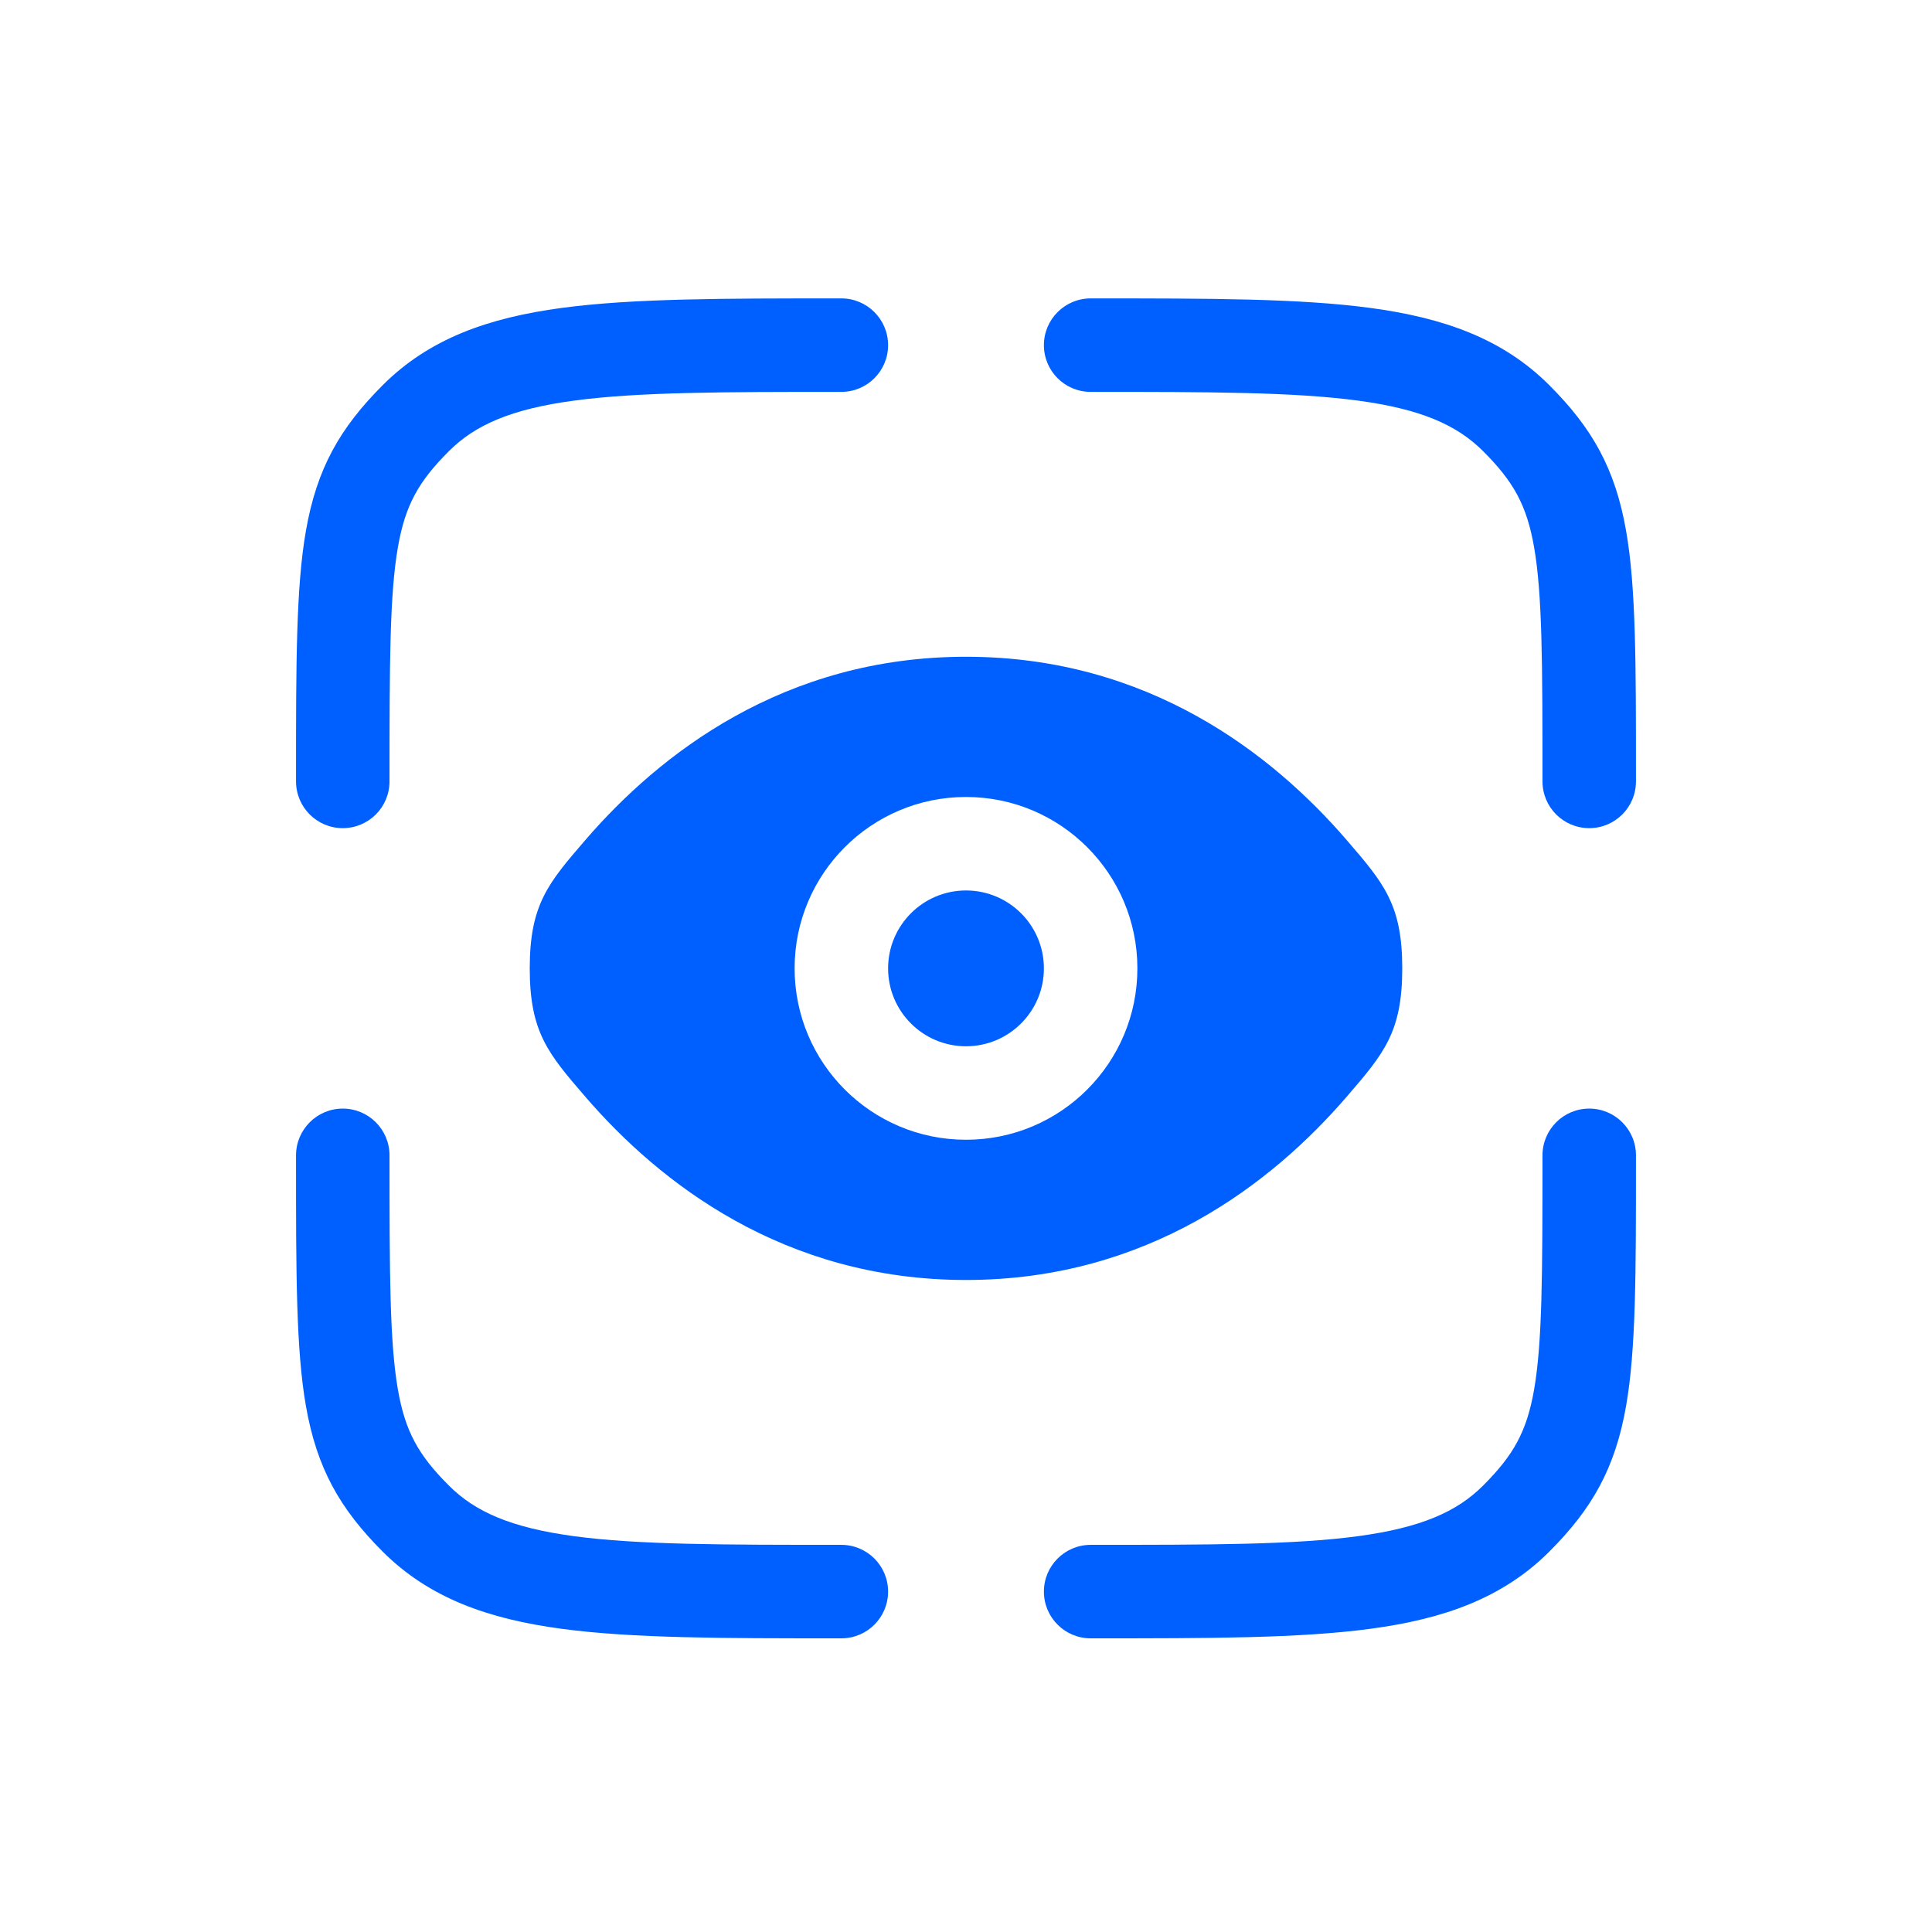
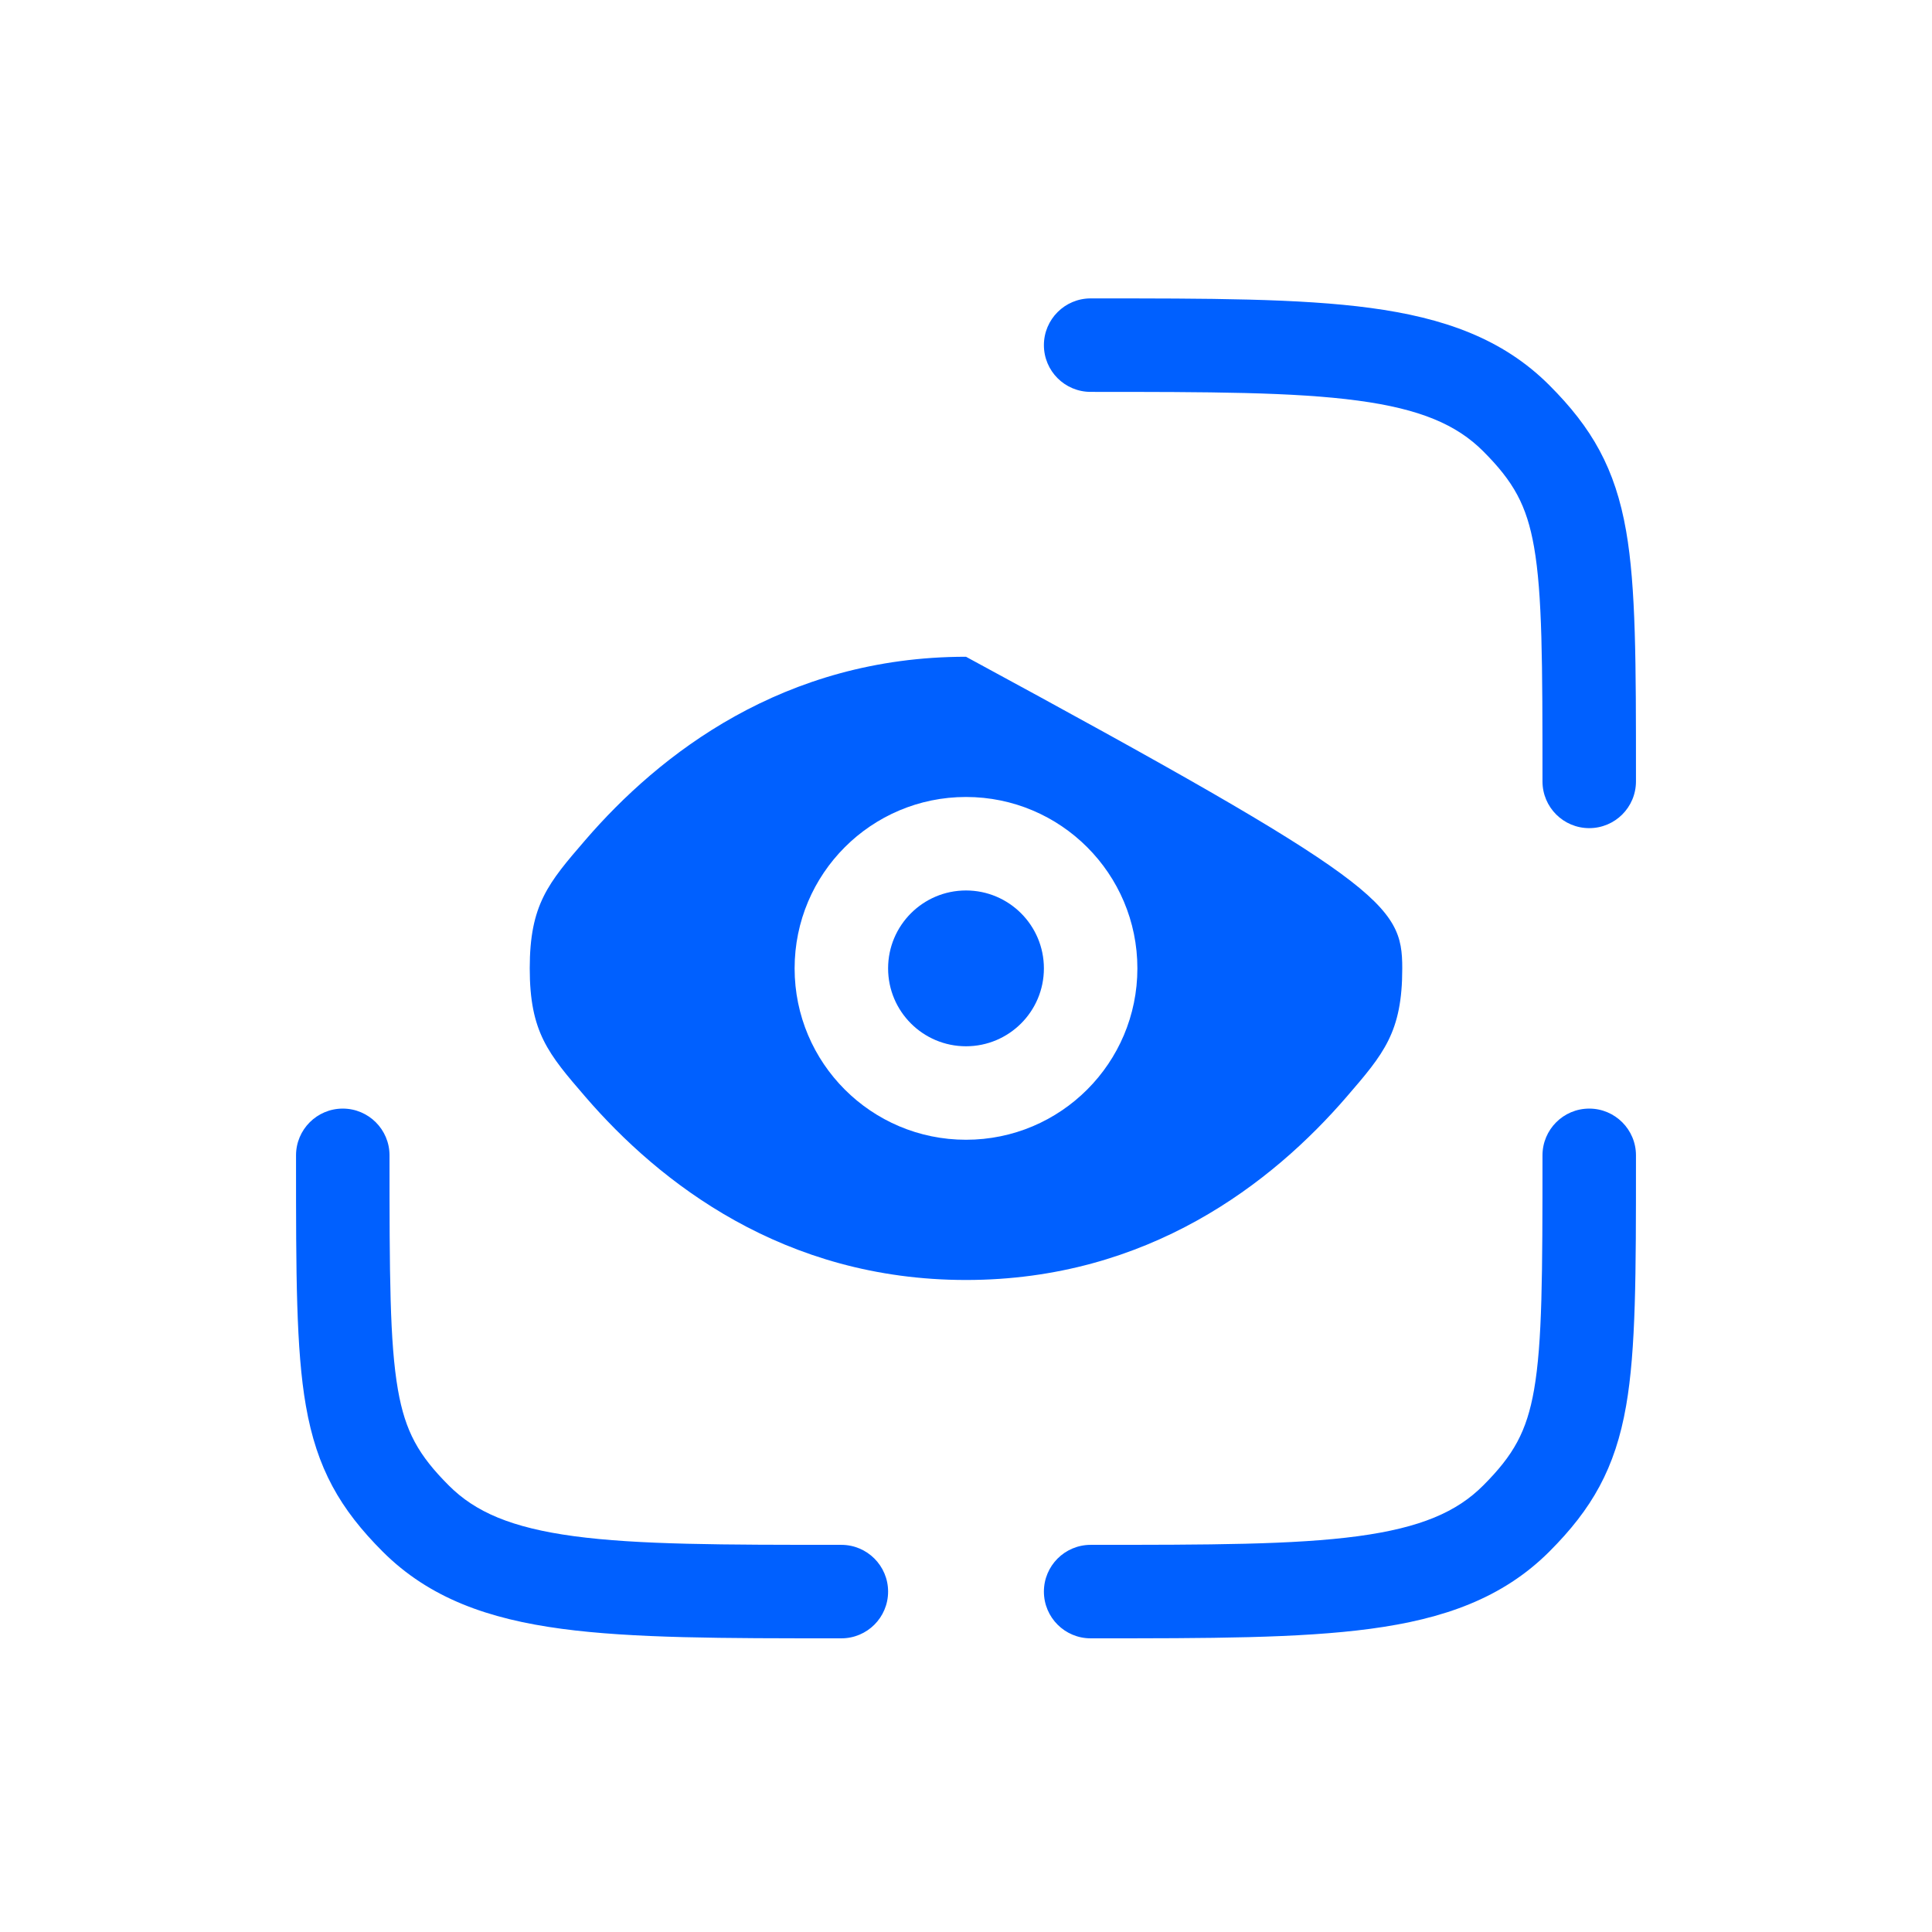
<svg xmlns="http://www.w3.org/2000/svg" width="31" height="31" viewBox="0 0 31 31" fill="none">
  <path d="M17.5 6.288C19.407 6.288 20.762 6.29 21.789 6.428C22.795 6.563 23.375 6.817 23.798 7.24C24.285 7.727 24.497 8.105 24.615 8.778C24.747 9.537 24.75 10.619 24.75 12.538C24.75 12.953 25.086 13.288 25.5 13.288C25.914 13.288 26.25 12.953 26.25 12.538L26.25 12.442C26.25 10.643 26.25 9.424 26.092 8.52C25.917 7.515 25.543 6.864 24.859 6.18C24.11 5.431 23.162 5.099 21.989 4.941C20.85 4.788 19.394 4.788 17.556 4.788H17.5C17.086 4.788 16.75 5.124 16.75 5.538C16.75 5.953 17.086 6.288 17.5 6.288Z" fill="#0060FF" />
  <path d="M5.5 17.788C5.914 17.788 6.25 18.124 6.25 18.538C6.25 20.457 6.253 21.54 6.385 22.299C6.503 22.972 6.715 23.349 7.202 23.836C7.625 24.26 8.205 24.513 9.211 24.649C10.239 24.787 11.593 24.788 13.5 24.788C13.914 24.788 14.25 25.124 14.25 25.538C14.25 25.953 13.914 26.288 13.5 26.288H13.444C11.606 26.288 10.15 26.288 9.011 26.135C7.839 25.978 6.89 25.645 6.141 24.897C5.457 24.213 5.083 23.562 4.908 22.556C4.75 21.653 4.75 20.434 4.75 18.635L4.75 18.538C4.75 18.124 5.086 17.788 5.5 17.788Z" fill="#0060FF" />
  <path d="M25.5 17.788C25.914 17.788 26.25 18.124 26.25 18.538L26.25 18.635C26.25 20.434 26.25 21.653 26.092 22.556C25.917 23.562 25.543 24.213 24.859 24.897C24.11 25.645 23.162 25.978 21.989 26.135C20.85 26.288 19.394 26.288 17.556 26.288H17.5C17.086 26.288 16.75 25.953 16.75 25.538C16.75 25.124 17.086 24.788 17.5 24.788C19.407 24.788 20.762 24.787 21.789 24.649C22.795 24.513 23.375 24.26 23.798 23.836C24.285 23.349 24.497 22.972 24.615 22.299C24.747 21.54 24.75 20.457 24.75 18.538C24.75 18.124 25.086 17.788 25.5 17.788Z" fill="#0060FF" />
-   <path d="M13.444 4.788H13.5C13.914 4.788 14.25 5.124 14.25 5.538C14.25 5.953 13.914 6.288 13.5 6.288C11.593 6.288 10.239 6.29 9.211 6.428C8.205 6.563 7.625 6.817 7.202 7.24C6.715 7.727 6.503 8.105 6.385 8.778C6.253 9.537 6.25 10.619 6.25 12.538C6.25 12.953 5.914 13.288 5.5 13.288C5.086 13.288 4.75 12.953 4.75 12.538L4.75 12.442C4.75 10.643 4.75 9.424 4.908 8.52C5.083 7.515 5.457 6.864 6.141 6.18C6.89 5.431 7.839 5.099 9.011 4.941C10.15 4.788 11.606 4.788 13.444 4.788Z" fill="#0060FF" />
  <path d="M15.5 14.288C14.81 14.288 14.25 14.848 14.25 15.538C14.25 16.229 14.81 16.788 15.5 16.788C16.19 16.788 16.75 16.229 16.75 15.538C16.75 14.848 16.19 14.288 15.5 14.288Z" fill="#0060FF" />
-   <path fill-rule="evenodd" clip-rule="evenodd" d="M9.392 17.598C8.797 16.908 8.5 16.563 8.5 15.538C8.5 14.514 8.797 14.169 9.392 13.479C10.58 12.101 12.573 10.538 15.5 10.538C18.427 10.538 20.42 12.101 21.608 13.479C22.203 14.169 22.5 14.514 22.5 15.538C22.5 16.563 22.203 16.908 21.608 17.598C20.42 18.976 18.427 20.538 15.5 20.538C12.573 20.538 10.58 18.976 9.392 17.598ZM12.75 15.538C12.75 14.02 13.981 12.788 15.5 12.788C17.019 12.788 18.25 14.02 18.25 15.538C18.25 17.057 17.019 18.288 15.5 18.288C13.981 18.288 12.75 17.057 12.75 15.538Z" fill="#0060FF" />
+   <path fill-rule="evenodd" clip-rule="evenodd" d="M9.392 17.598C8.797 16.908 8.5 16.563 8.5 15.538C8.5 14.514 8.797 14.169 9.392 13.479C10.58 12.101 12.573 10.538 15.5 10.538C22.203 14.169 22.5 14.514 22.5 15.538C22.5 16.563 22.203 16.908 21.608 17.598C20.42 18.976 18.427 20.538 15.5 20.538C12.573 20.538 10.58 18.976 9.392 17.598ZM12.75 15.538C12.75 14.02 13.981 12.788 15.5 12.788C17.019 12.788 18.25 14.02 18.25 15.538C18.25 17.057 17.019 18.288 15.5 18.288C13.981 18.288 12.75 17.057 12.75 15.538Z" fill="#0060FF" />
</svg>